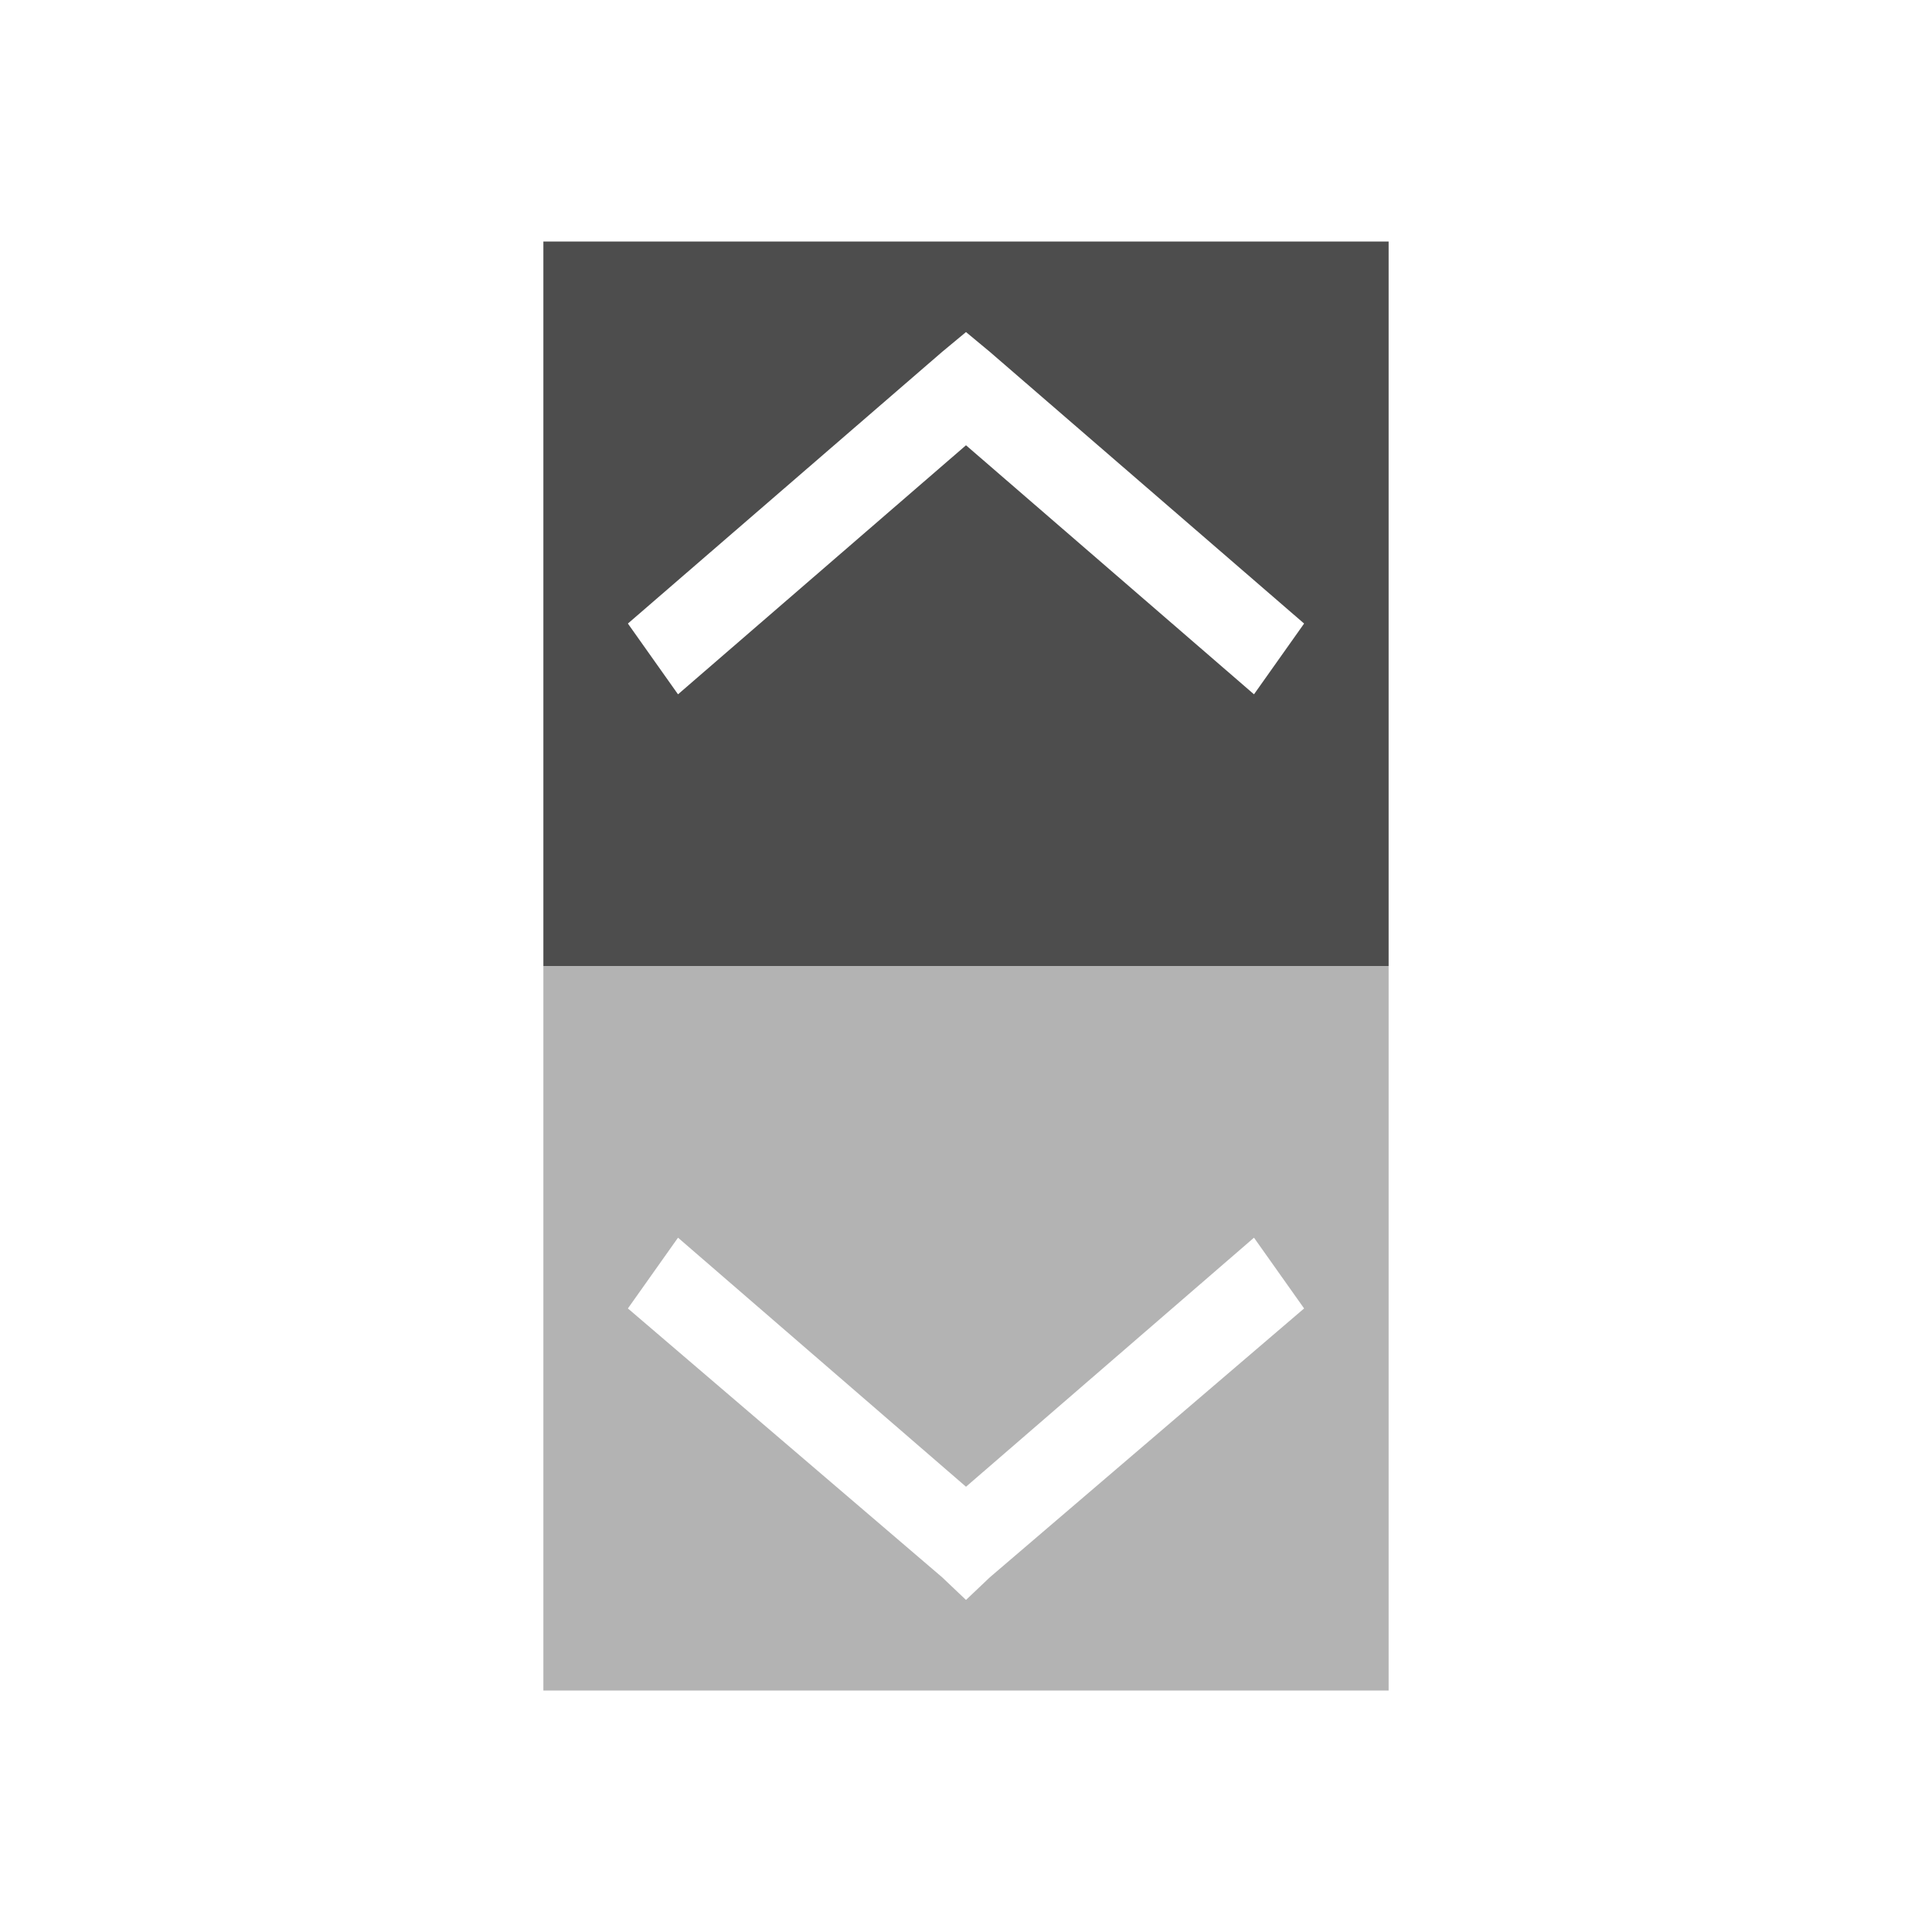
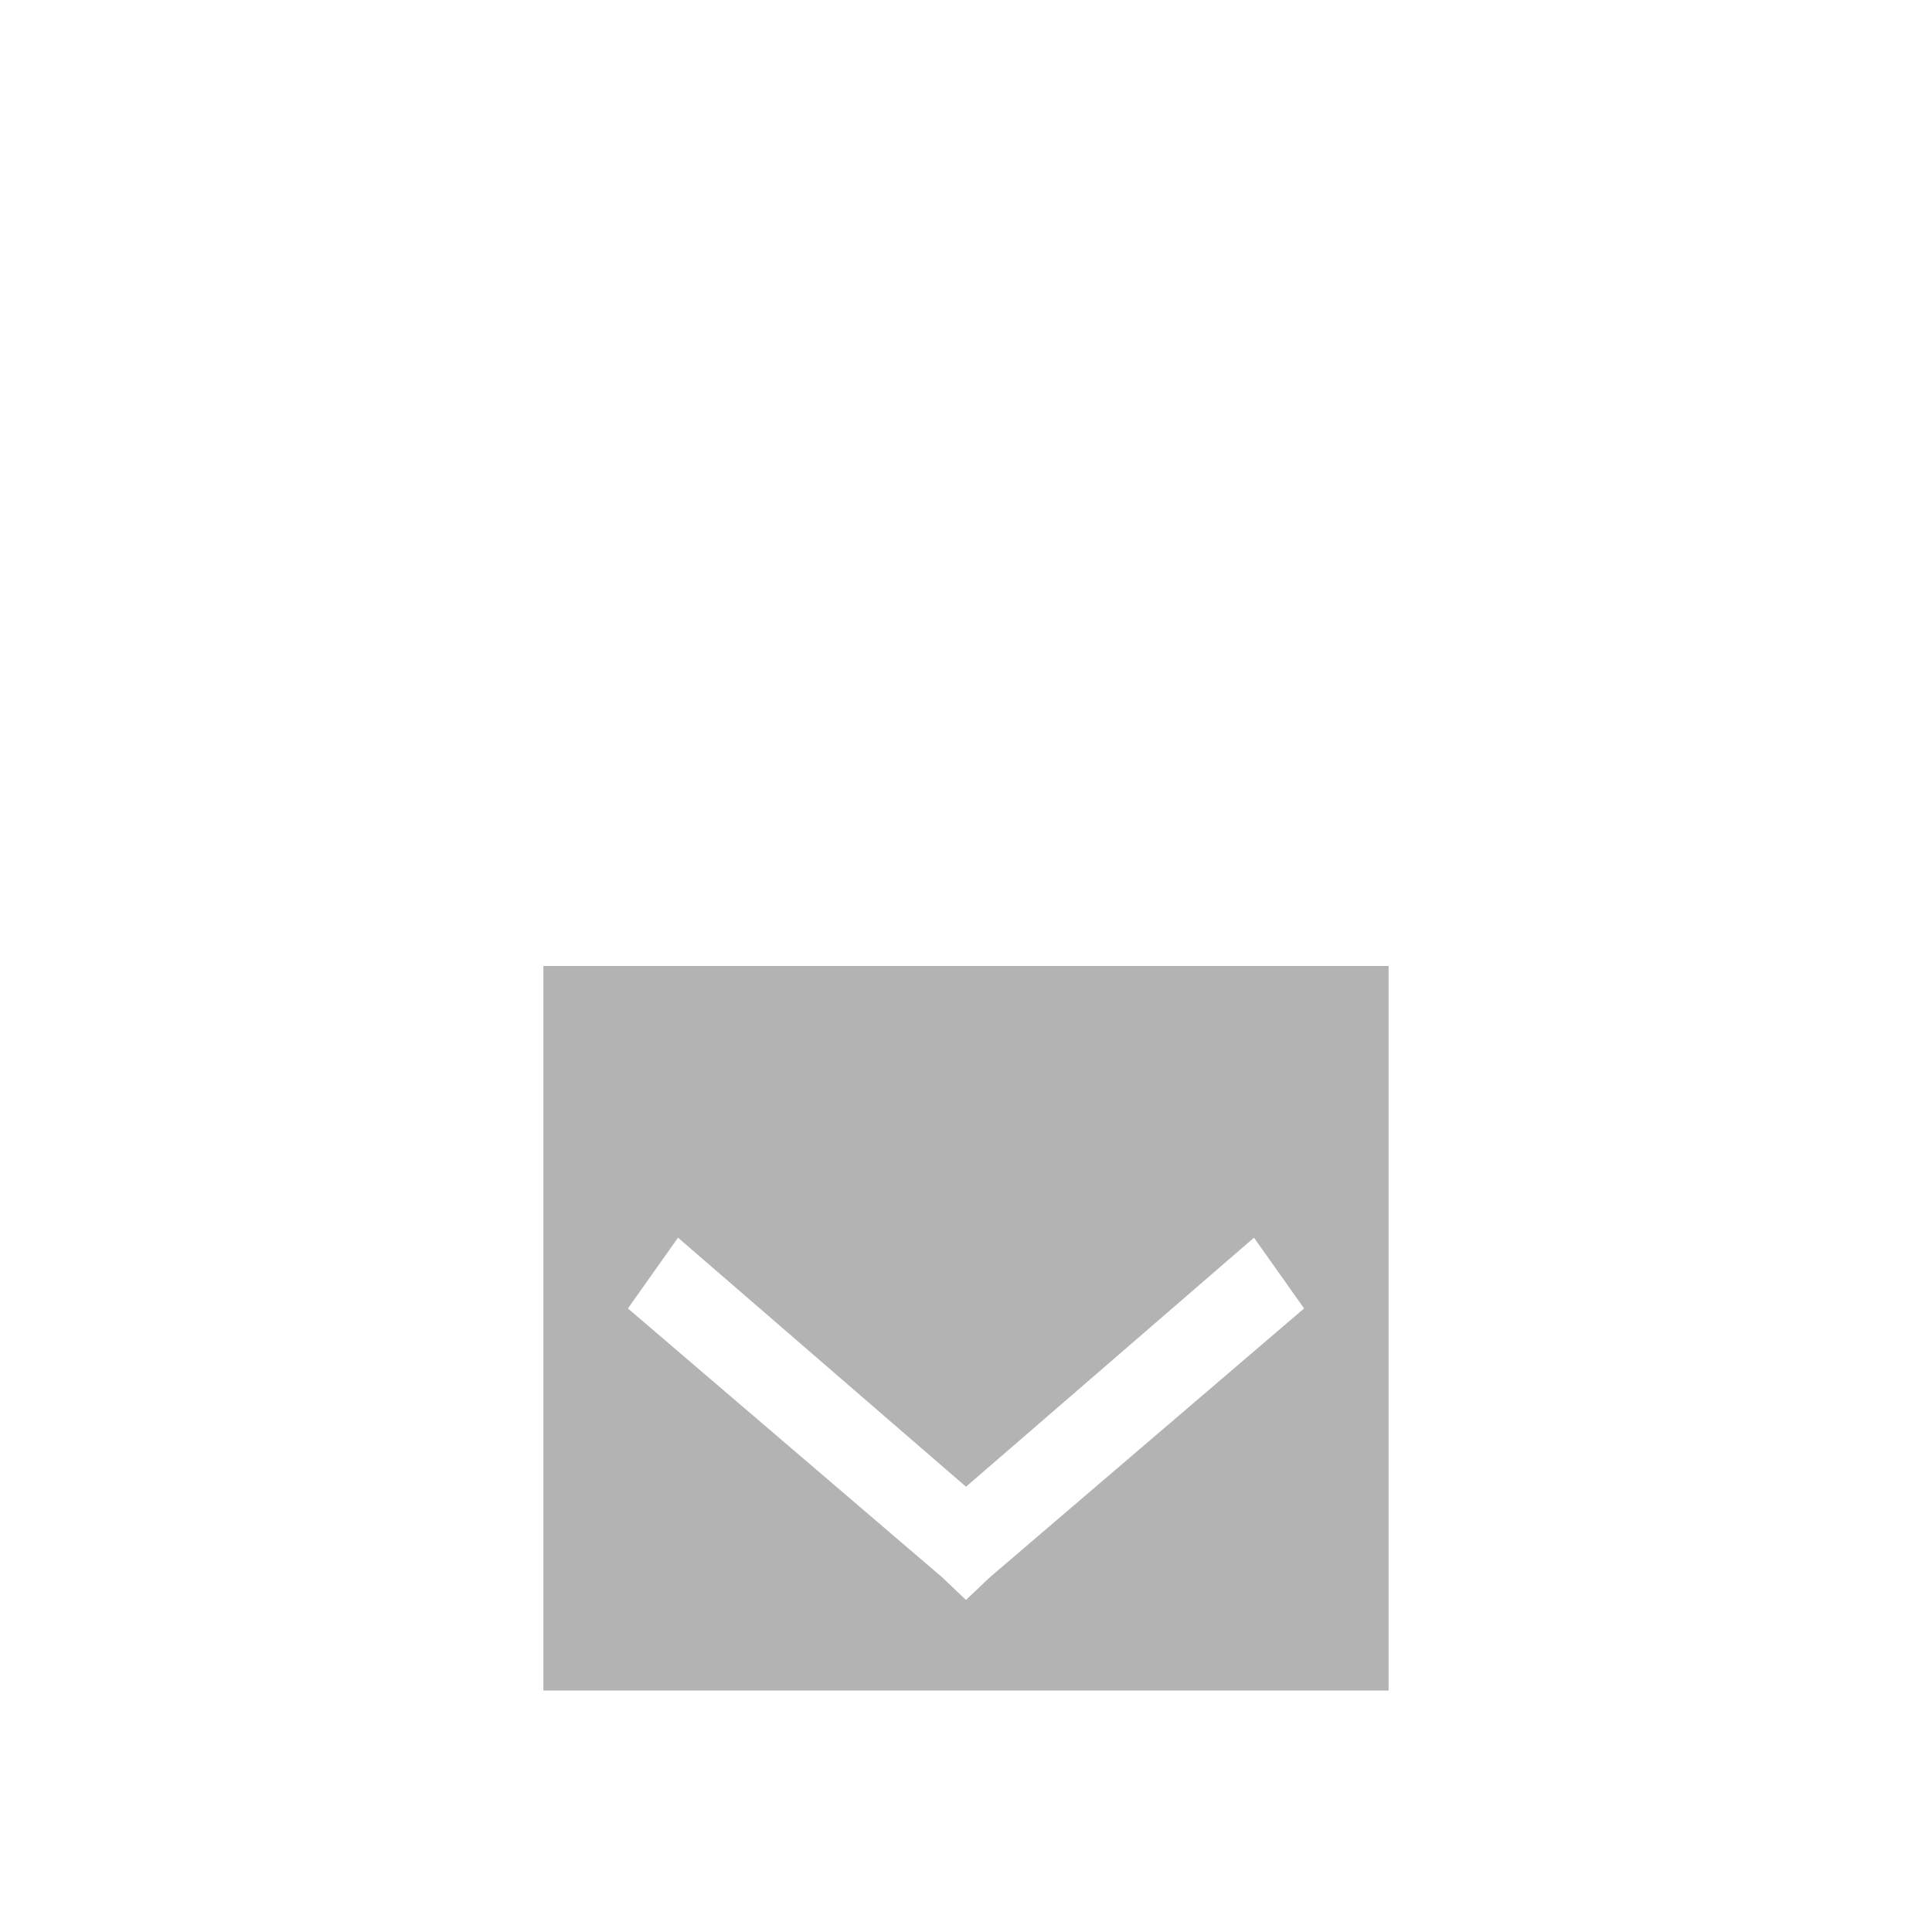
<svg xmlns="http://www.w3.org/2000/svg" viewBox="0 0 32 32">
-   <path style="fill:#4d4d4d" d="M 9 4 L 9 16 L 23 16 L 23 4 L 9 4 z M 16 5.5 L 16.395 5.828 L 21.6 10.328 L 20.77 11.5 L 16 7.375 L 11.23 11.5 L 10.4 10.328 L 15.605 5.828 L 16 5.5 z " />
  <path style="fill:#b3b3b3" d="M 9 16 L 9 28 L 23 28 L 23 16 L 9 16 z M 11.23 20.5 L 16 24.625 L 20.77 20.5 L 21.6 21.672 L 16.395 26.125 L 16 26.5 L 15.605 26.125 L 10.4 21.672 L 11.23 20.5 z " />
</svg>